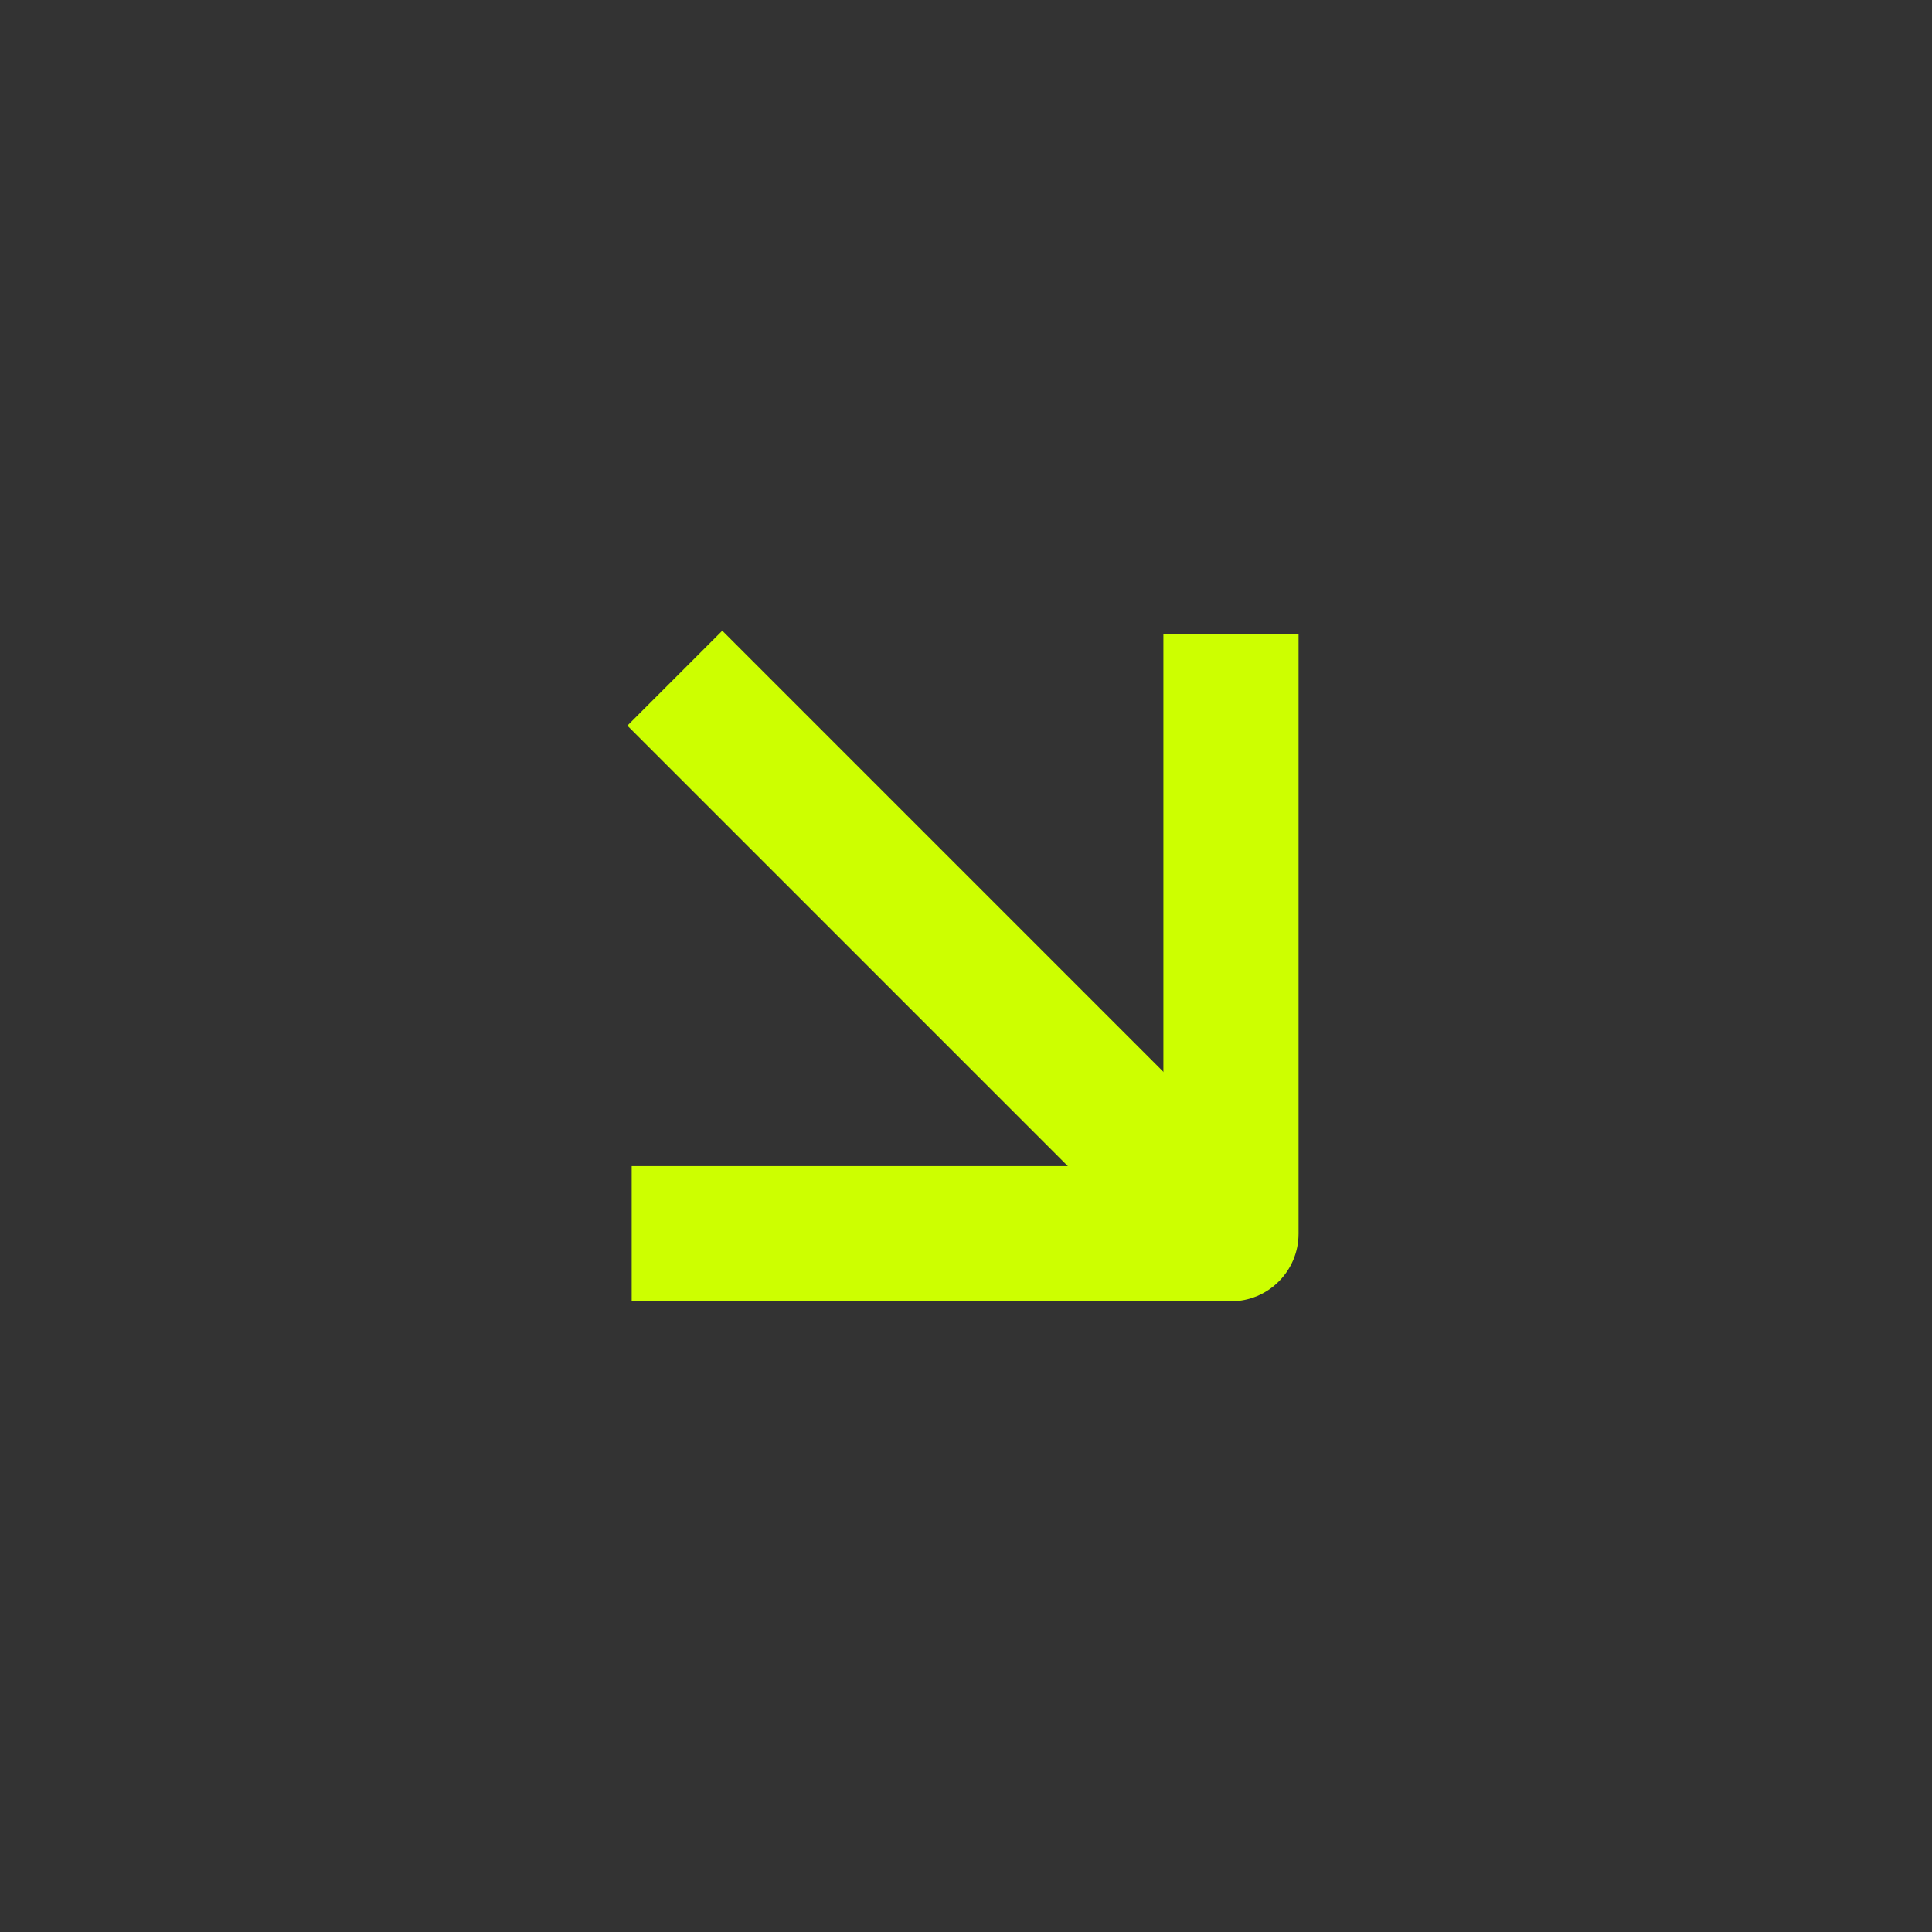
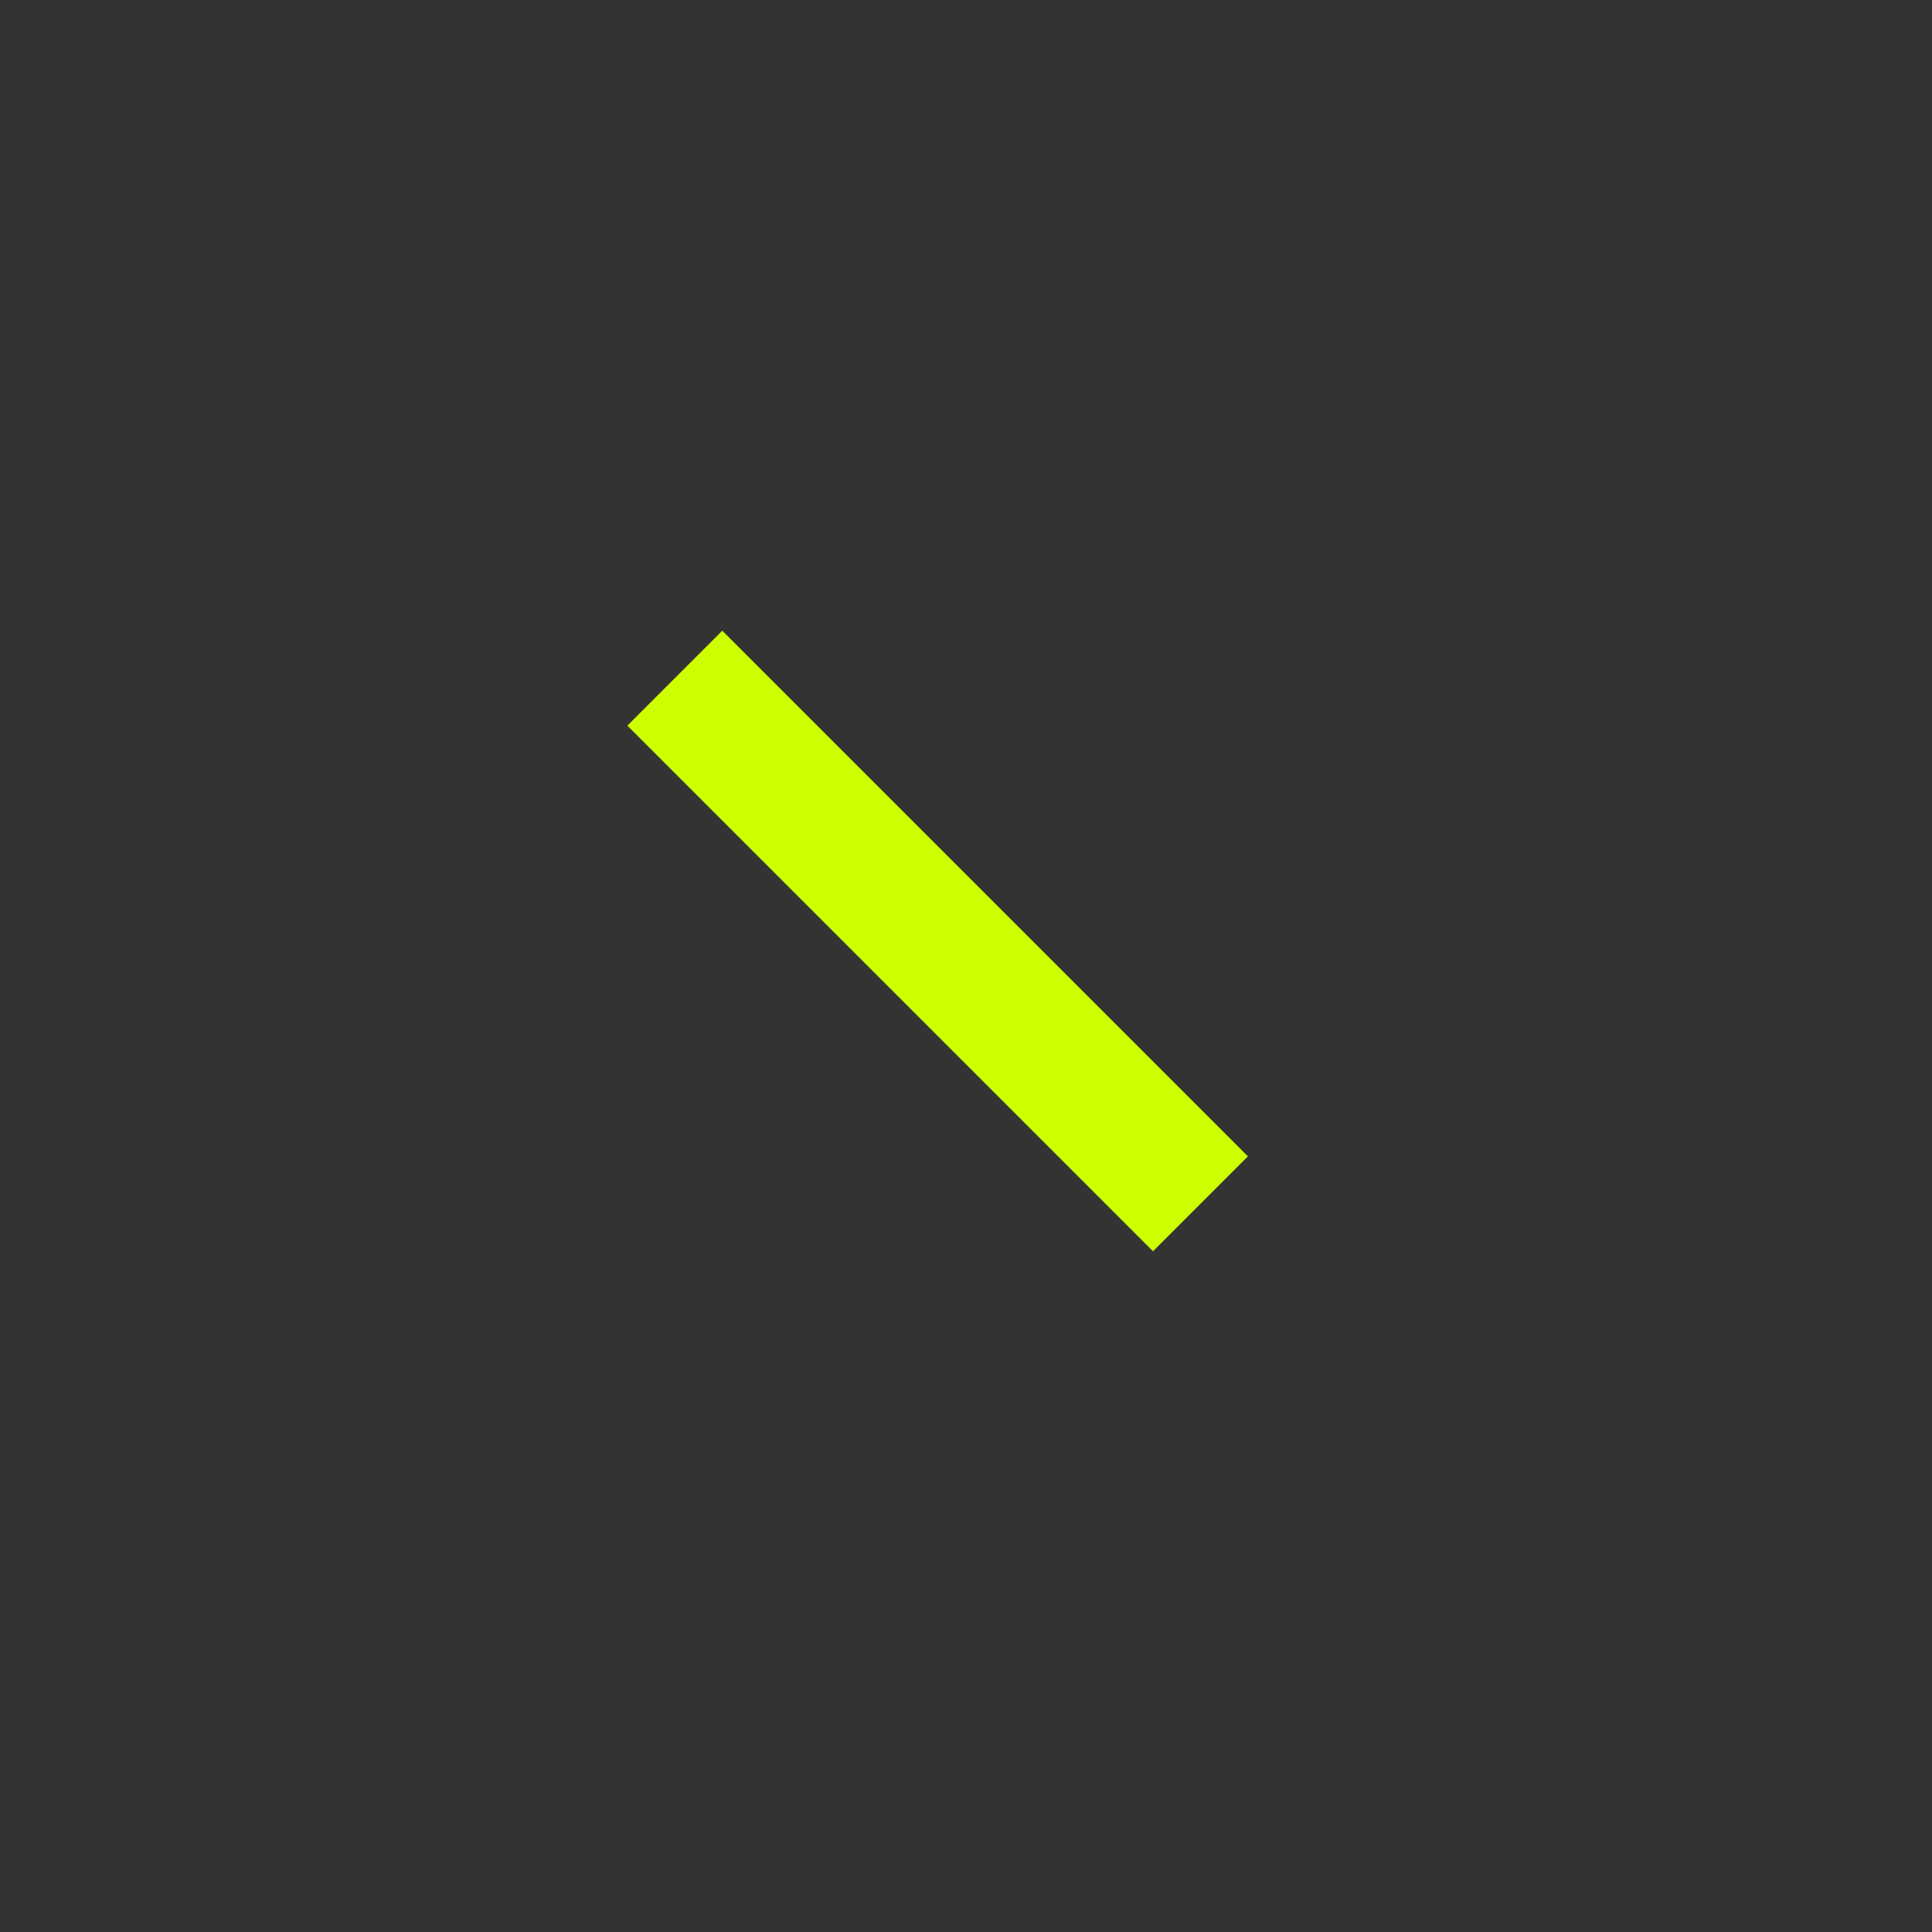
<svg xmlns="http://www.w3.org/2000/svg" width="70" height="70" viewBox="0 0 70 70" fill="none">
  <rect x="0" y="0" width="70" height="70" fill="#333333" stroke="none" />
-   <path d="M42.152 22.986L47.049 22.986L47.049 44.7C47.049 46.052 45.953 47.148 44.6 47.148L22.887 47.148L22.887 42.251L42.152 42.251L42.152 22.986Z" fill="#CDFF00" />
  <rect x="26.17" y="22.852" width="26.933" height="4.864" transform="rotate(45 26.17 22.852)" fill="#CDFF00" />
</svg>